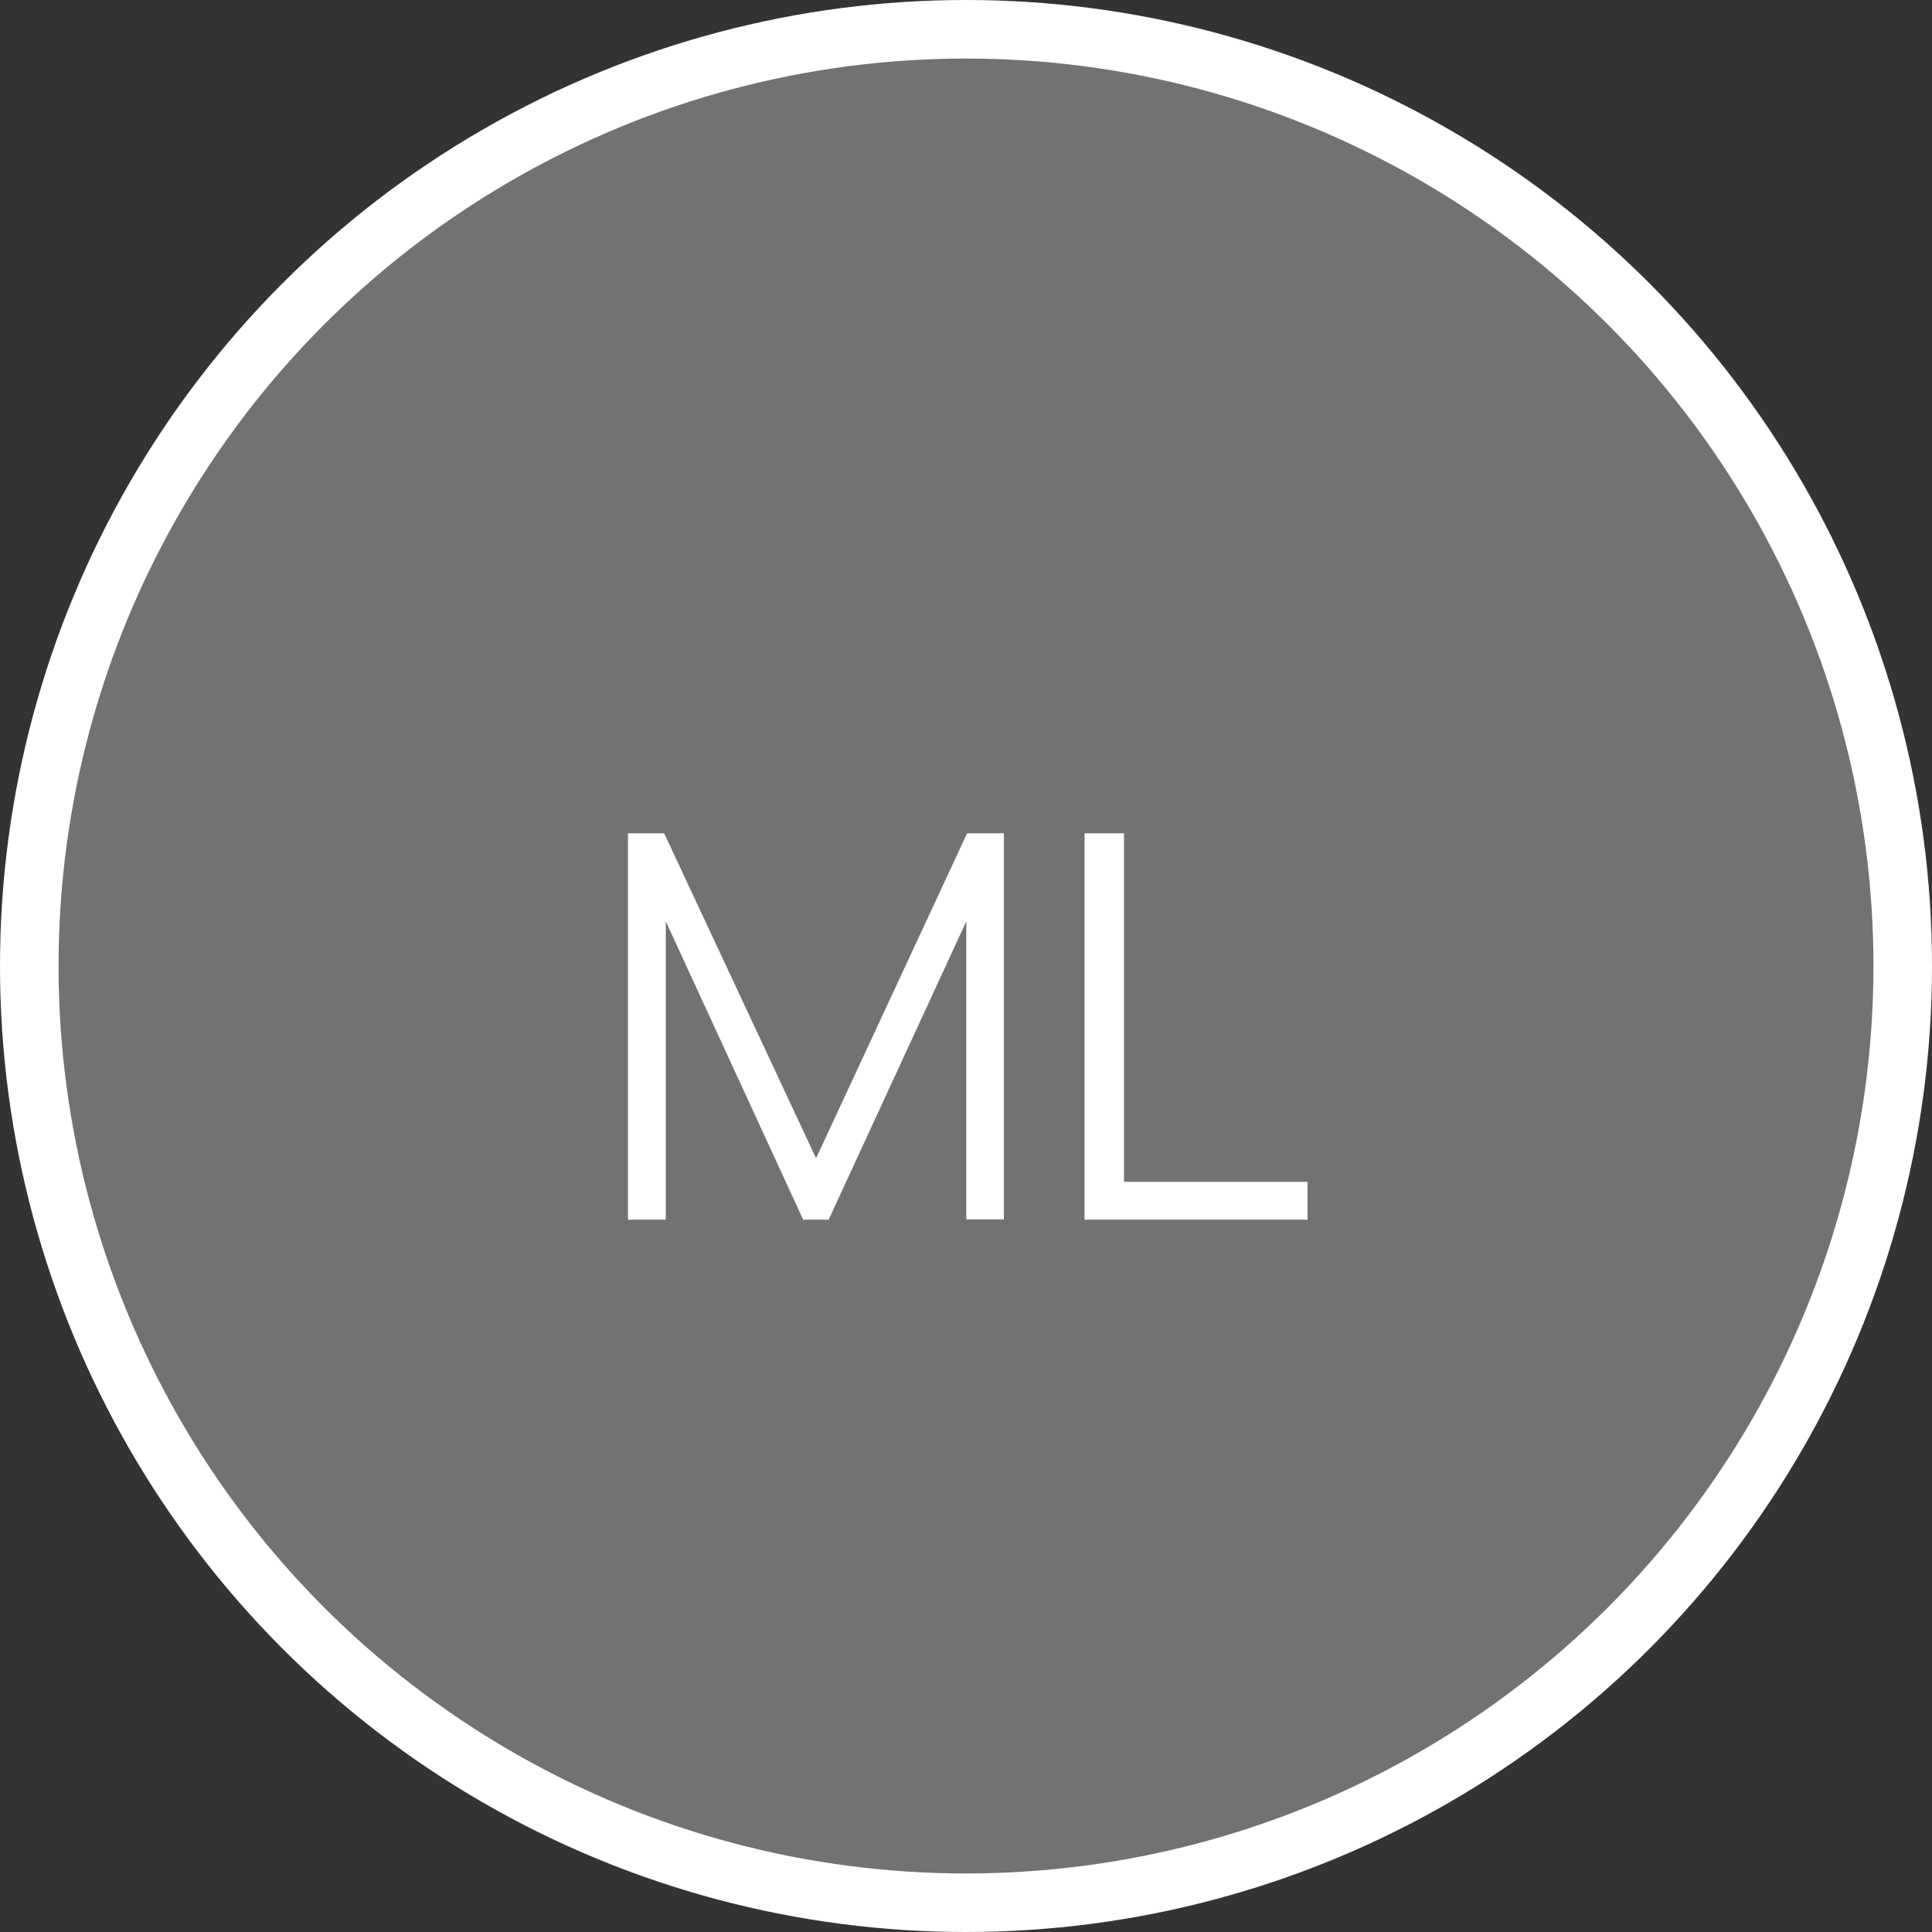
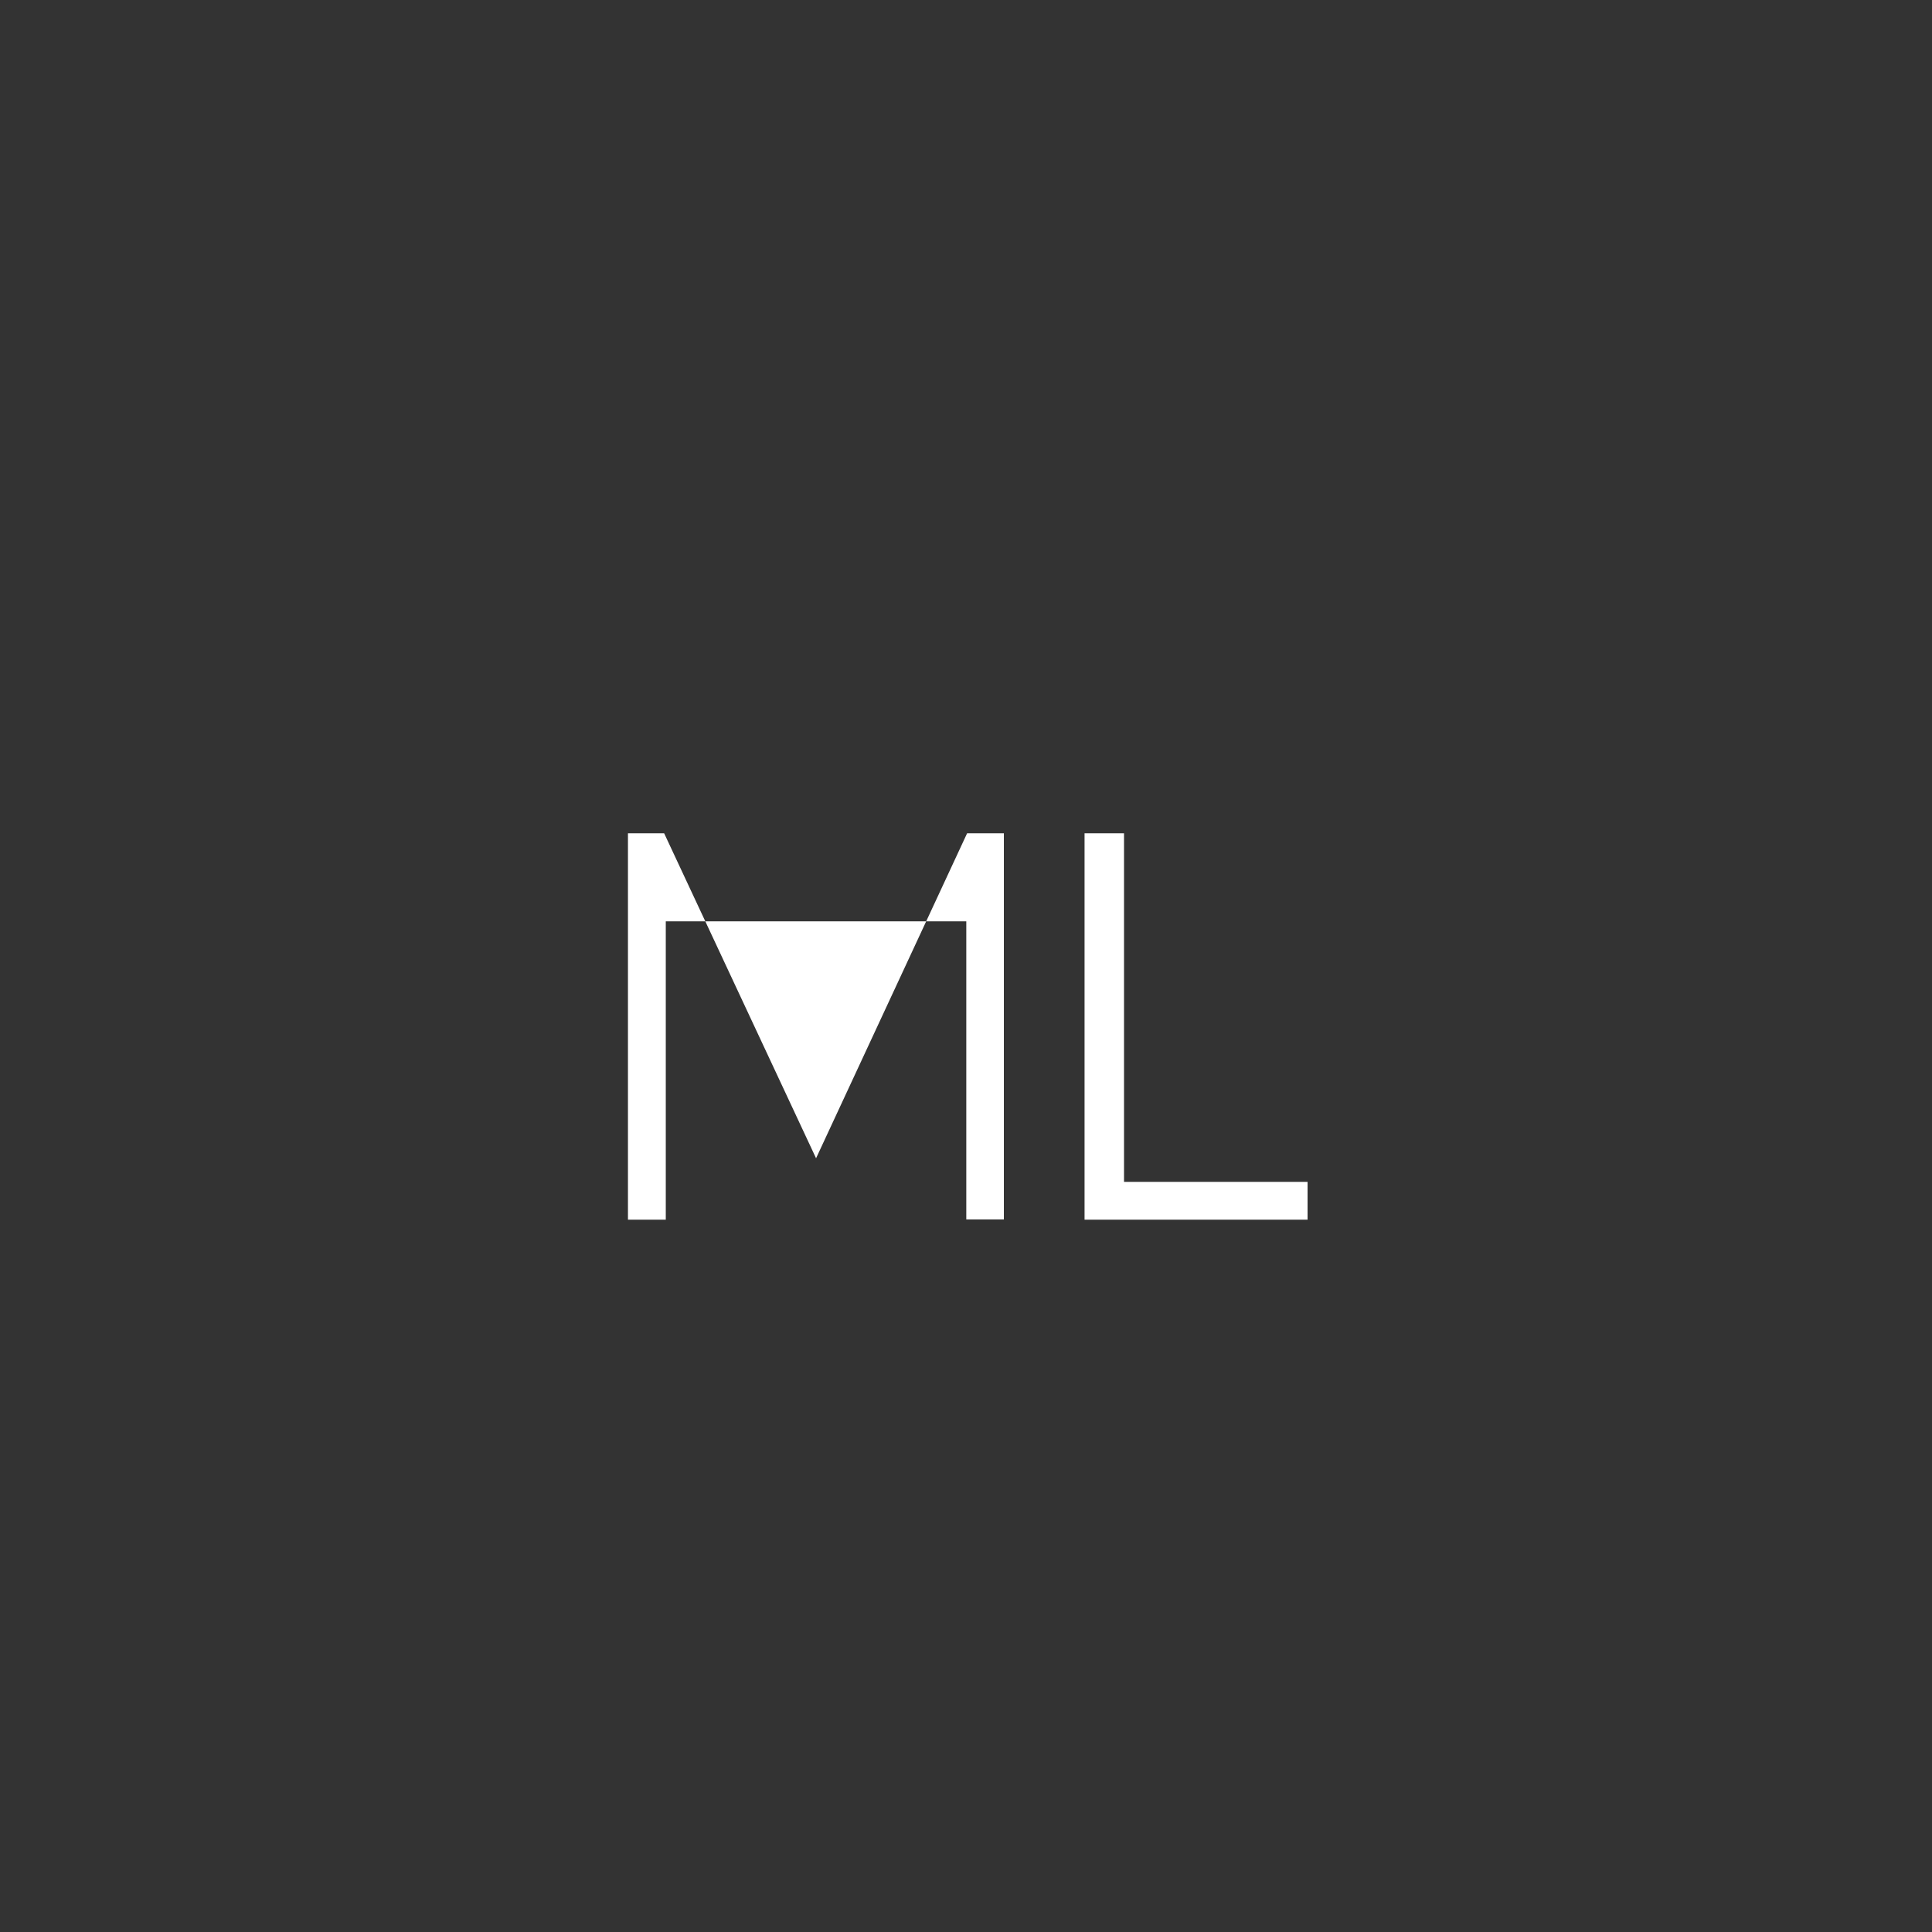
<svg xmlns="http://www.w3.org/2000/svg" width="33" height="33" viewBox="0 0 33 33" fill="none">
  <rect x="0" y="0" width="33" height="33" fill="#333333" stroke="none" />
-   <circle cx="16.5" cy="16.5" r="16" fill="white" fill-opacity="0.31" stroke="white" />
-   <path d="M10.726 20.833V14.233H11.344L13.939 19.784L16.519 14.233H17.147V20.829H16.505V15.737L14.154 20.833H13.719L11.372 15.737V20.833H10.726ZM18.525 20.833V14.233H19.199V20.187H22.334V20.833H18.525Z" fill="white" />
+   <path d="M10.726 20.833V14.233H11.344L13.939 19.784L16.519 14.233H17.147V20.829H16.505V15.737H13.719L11.372 15.737V20.833H10.726ZM18.525 20.833V14.233H19.199V20.187H22.334V20.833H18.525Z" fill="white" />
</svg>